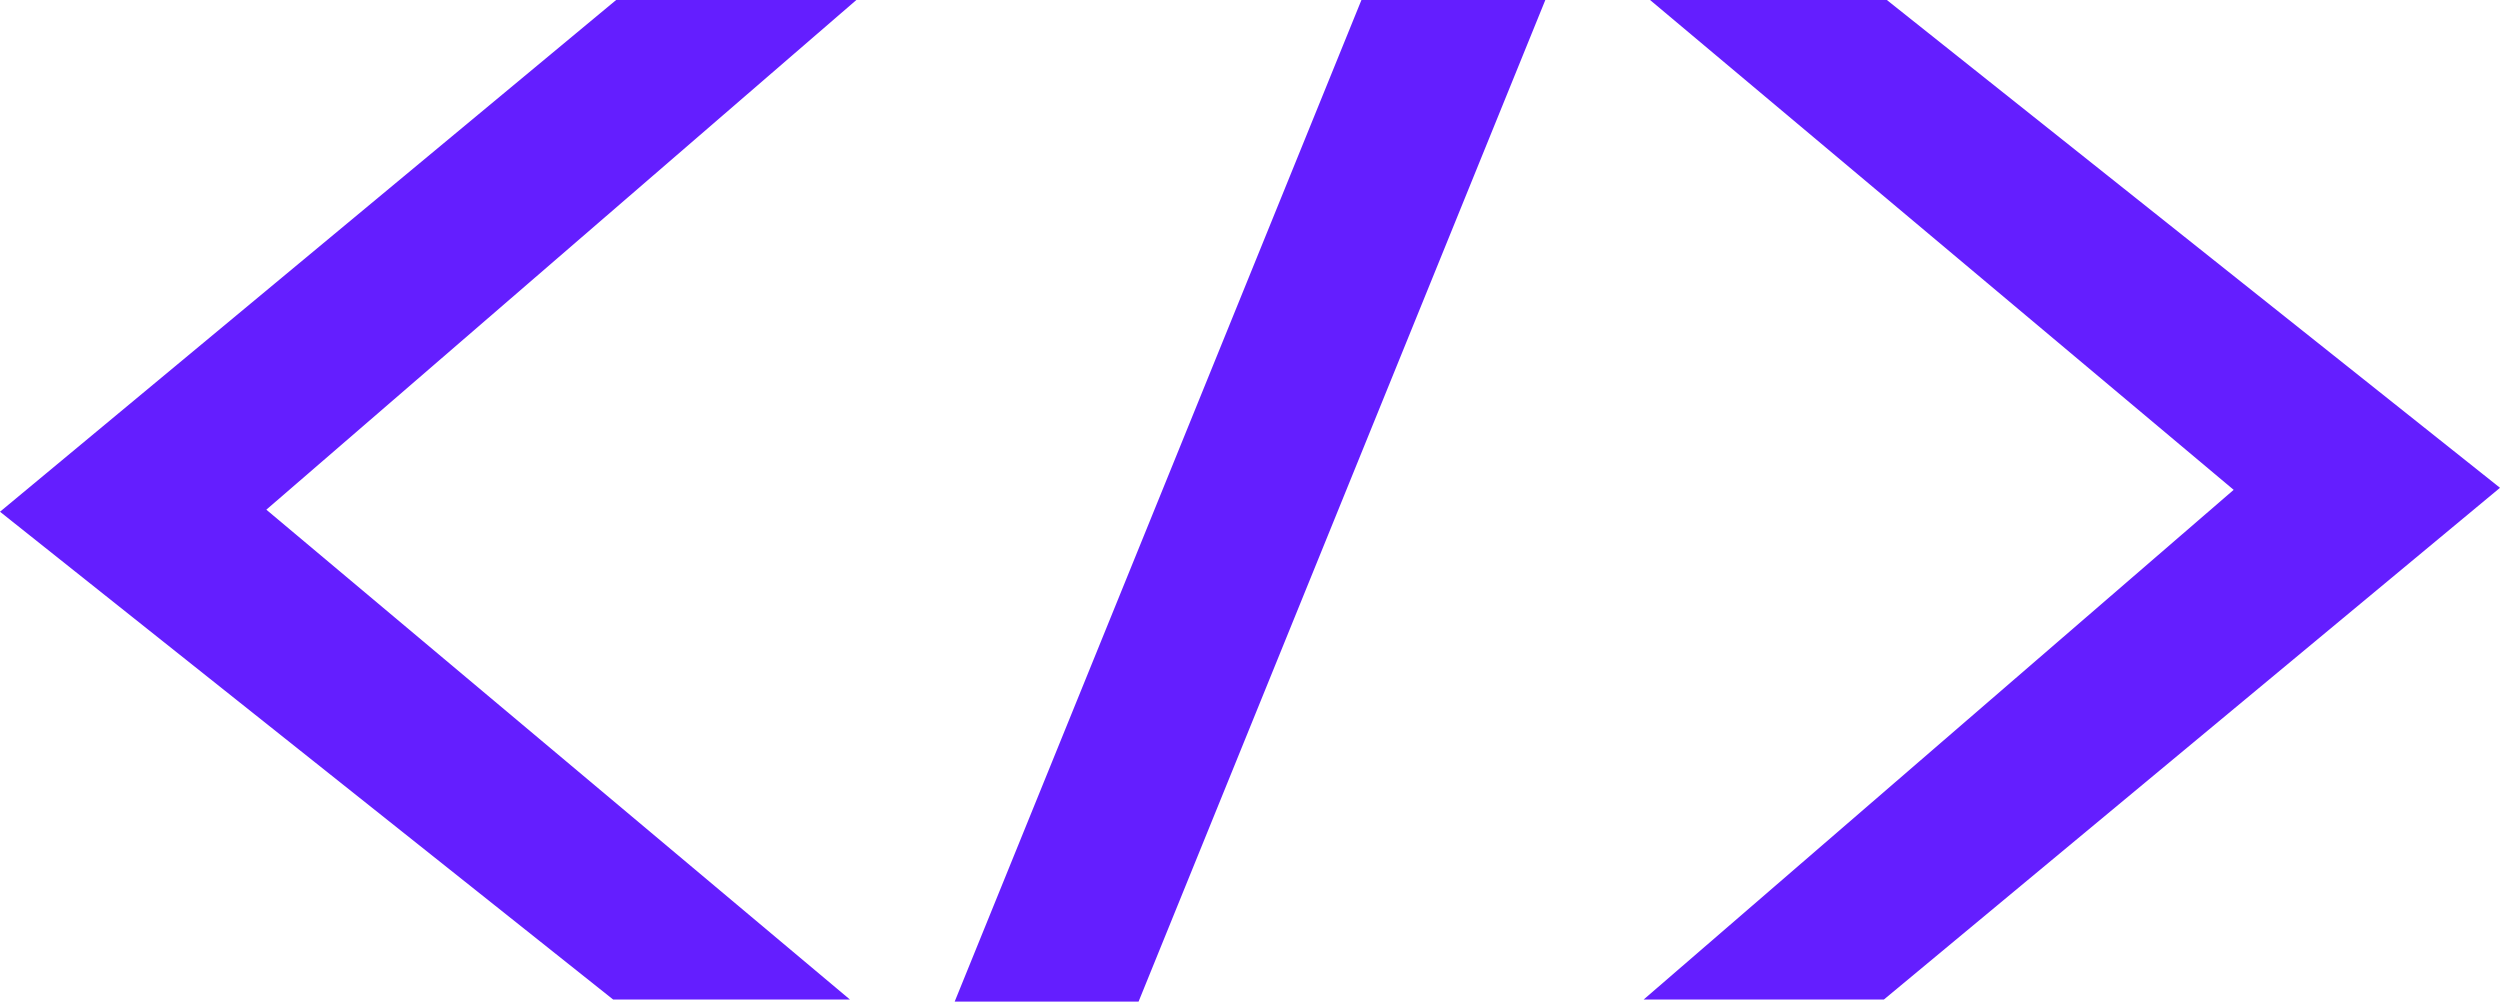
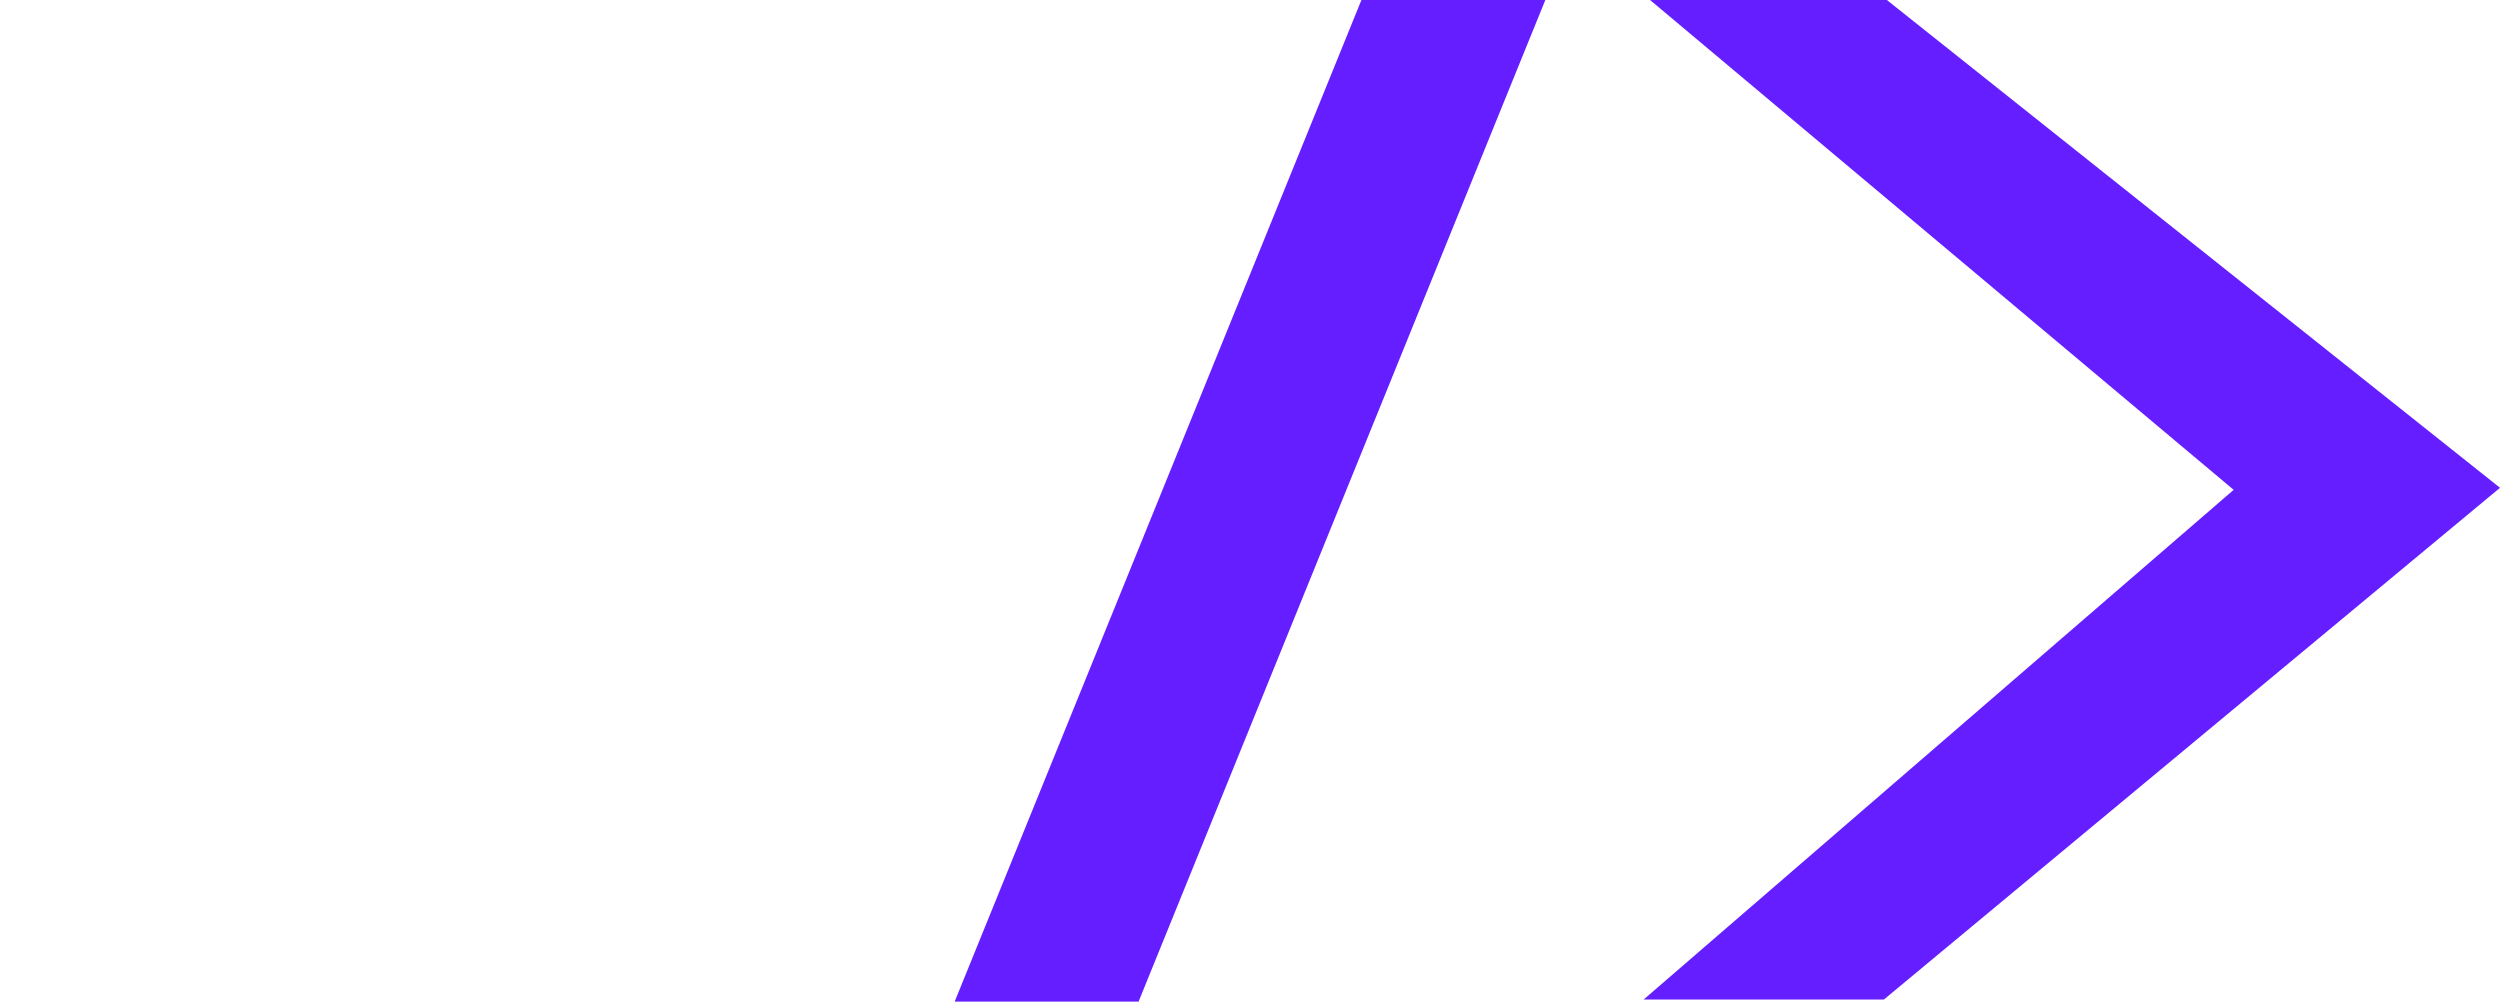
<svg xmlns="http://www.w3.org/2000/svg" viewBox="0 0 1629.11 652.69">
  <g id="Layer_2" data-name="Layer 2">
    <g id="Layer_1-2" data-name="Layer 1">
      <polygon points="741.94 652.69 622.11 652.69 887.17 0 1007 0 741.94 652.69" fill="#641eff" />
-       <polygon points="399.56 651.34 0 333.47 401.5 0 558.04 0 173.56 332.13 553.86 651.34 399.56 651.34" fill="#641eff" />
      <polygon points="1229.55 0 1629.11 317.87 1227.62 651.34 1071.07 651.34 1455.55 319.2 1075.25 0 1229.55 0" fill="#641eff" />
    </g>
  </g>
</svg>